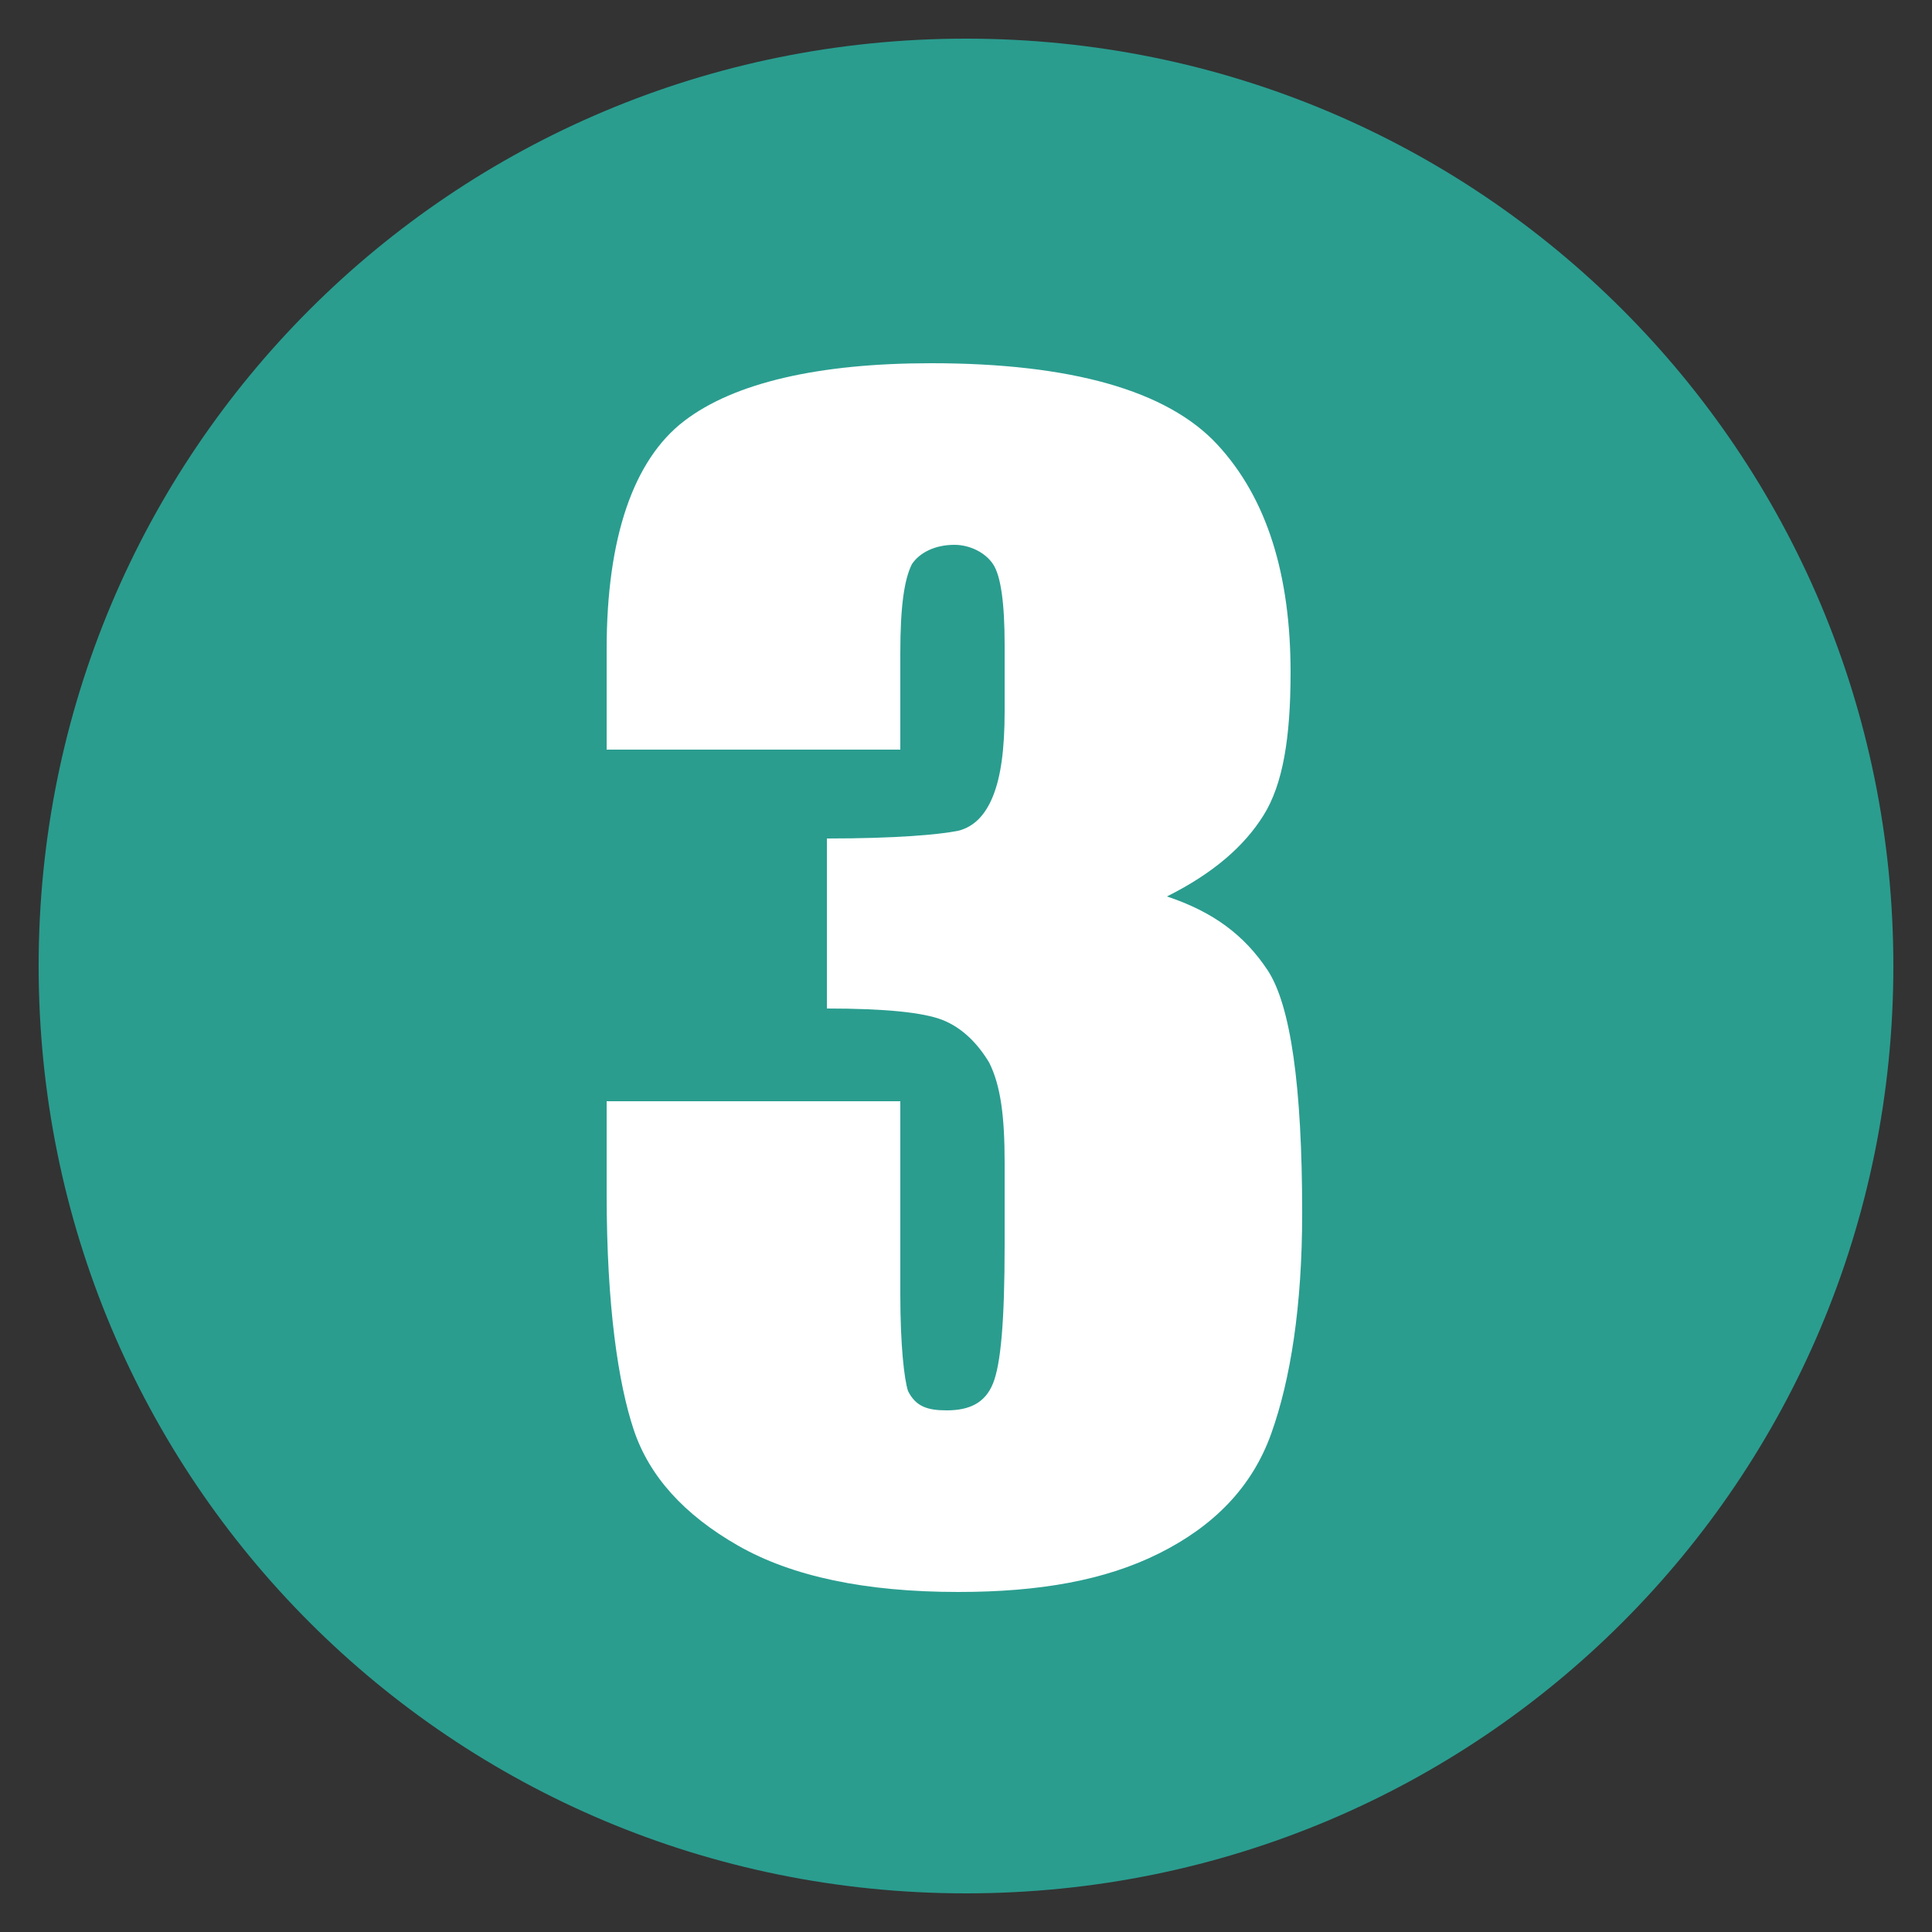
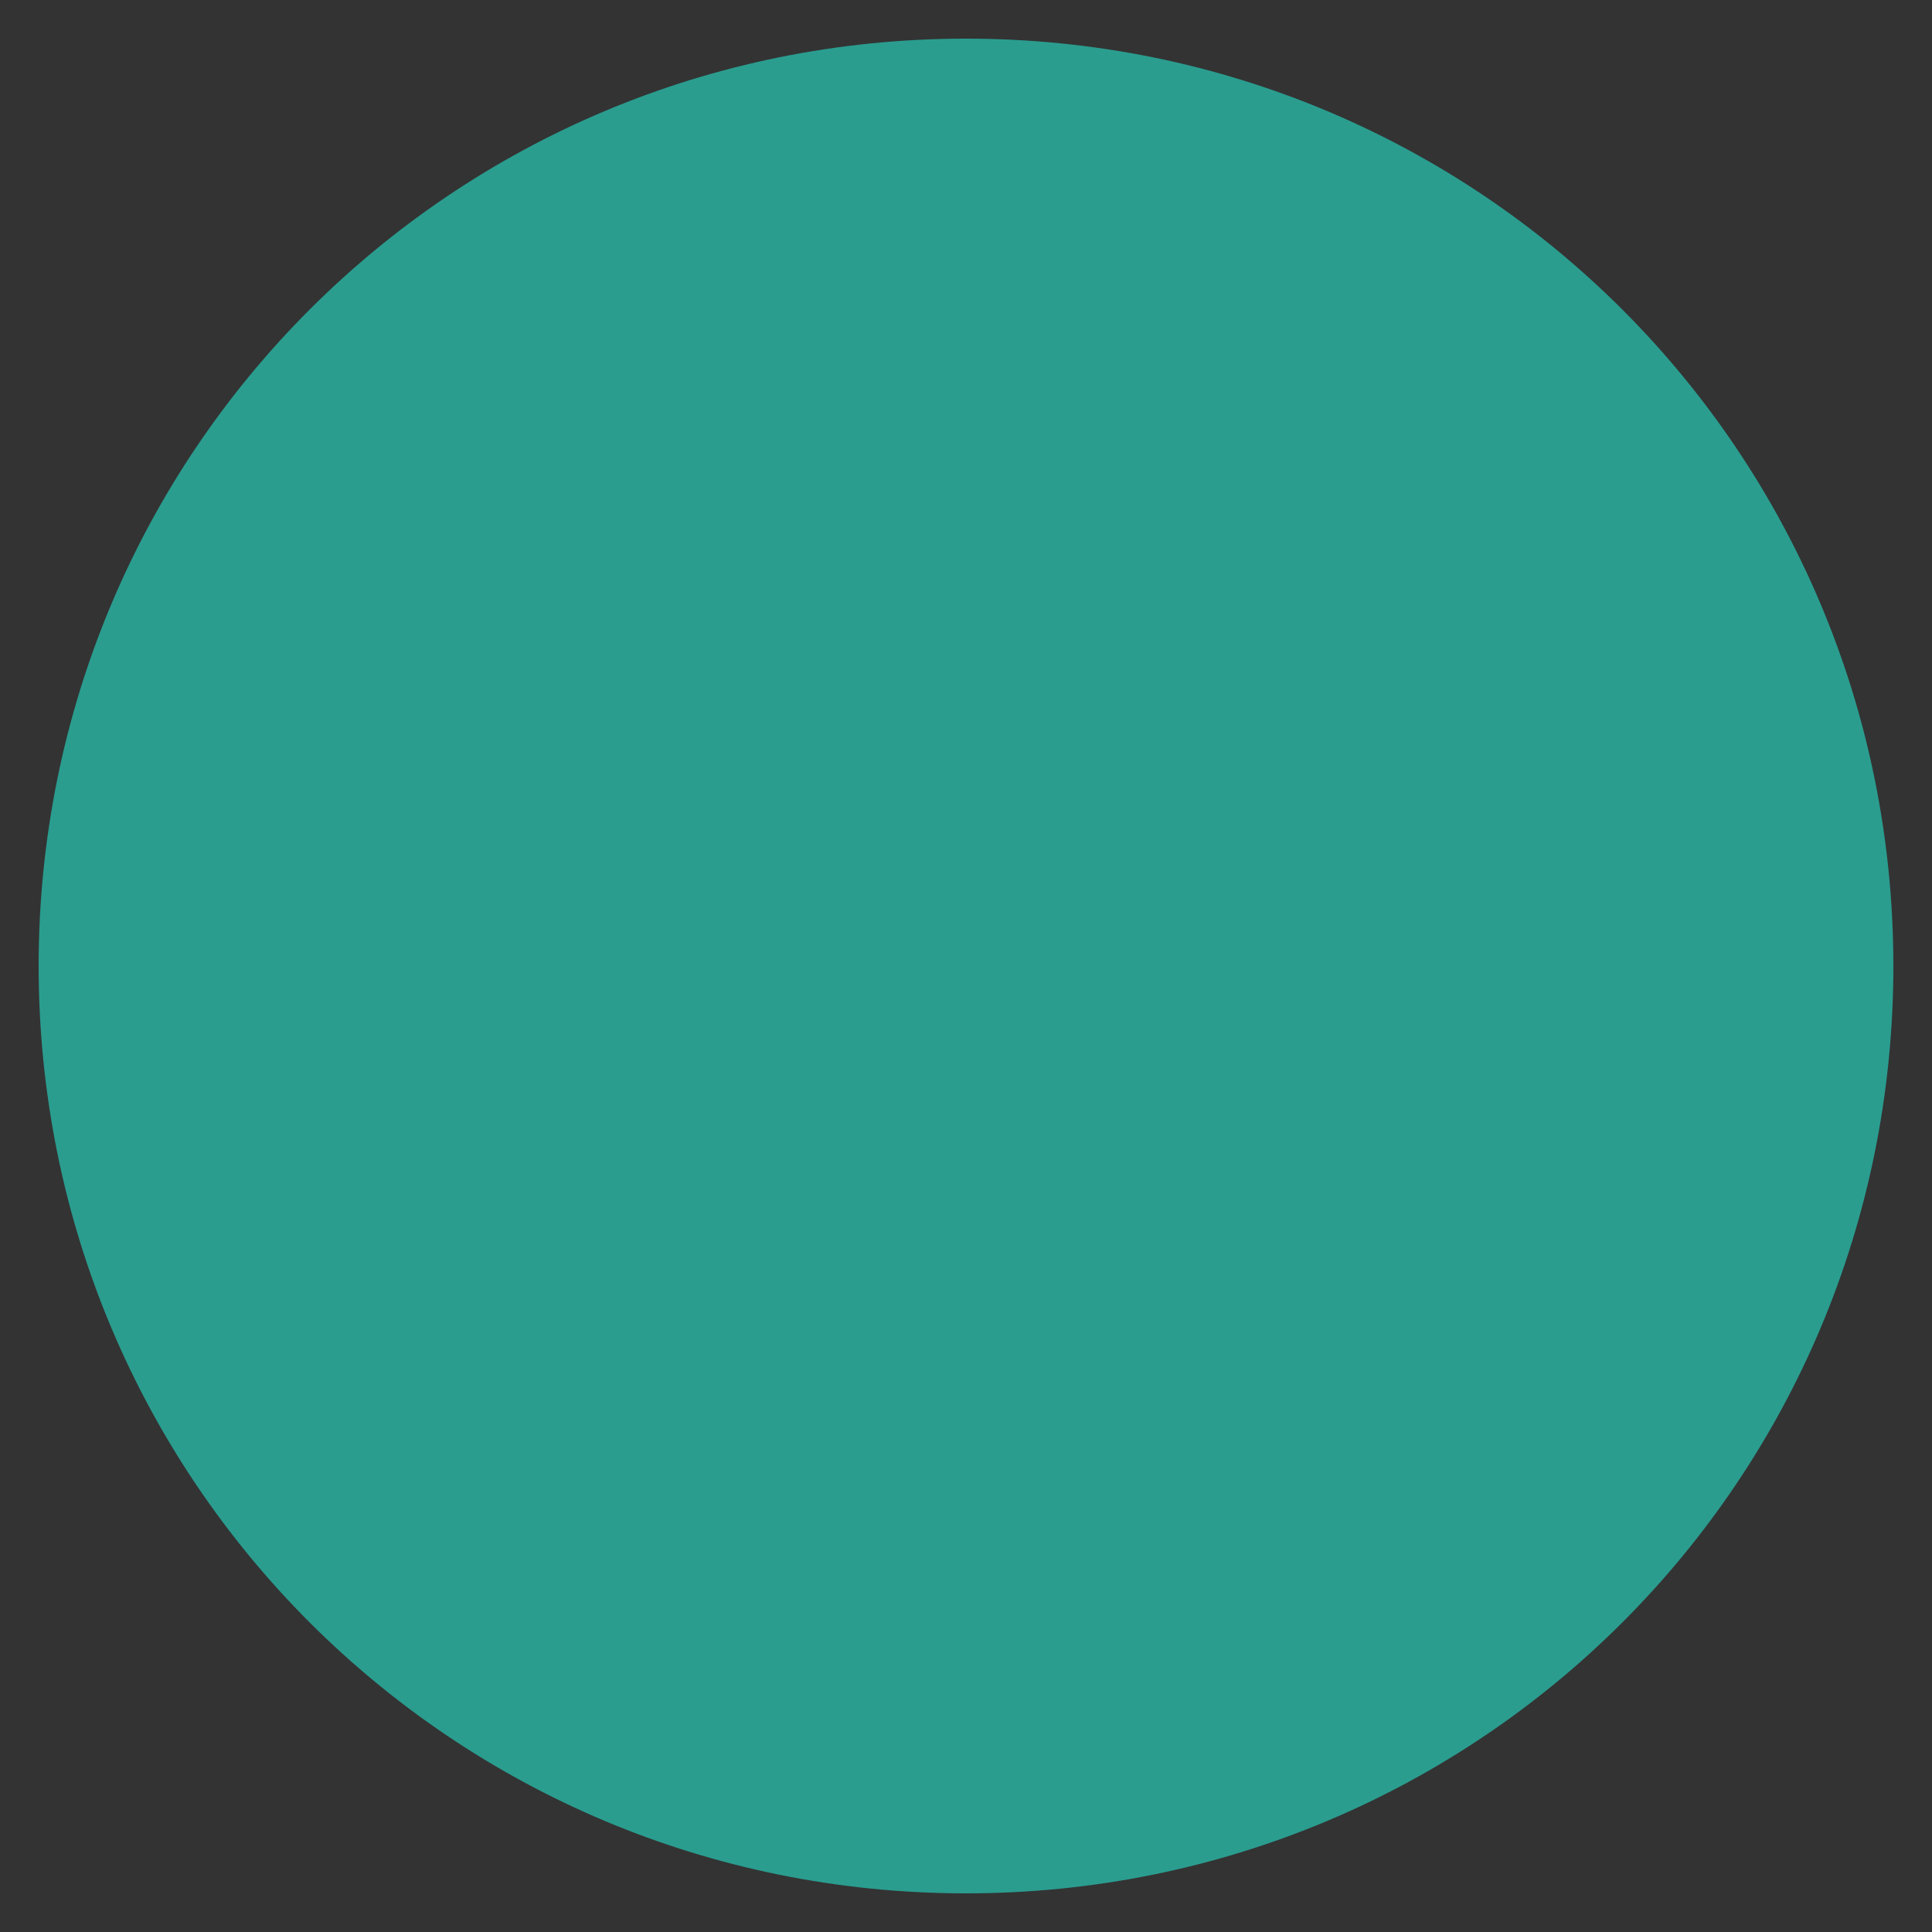
<svg xmlns="http://www.w3.org/2000/svg" version="1.1" id="Layer_1" x="0px" y="0px" viewBox="0 0 50 50" enable-background="new 0 0 50 50" xml:space="preserve">
  <rect x="0" y="0" width="50" height="50" fill="#333333" stroke="none" />
  <g>
    <circle fill="#2A9D8F" cx="25" cy="25" r="23.5" />
    <path fill="#2A9D8F" d="M25,2c12.7,0,23,10.3,23,23S37.7,48,25,48S2,37.7,2,25S12.3,2,25,2 M25,1C11.7,1,1,11.7,1,25s10.7,24,24,24   s24-10.7,24-24S38.3,1,25,1L25,1z" />
  </g>
  <g>
-     <path fill="#FFFFFF" d="M30.2,23.2c1.2,0.4,2,1,2.6,1.9s0.9,3,0.9,6.3c0,2.4-0.3,4.3-0.8,5.7s-1.5,2.4-2.9,3.1   c-1.4,0.7-3.1,1-5.2,1c-2.4,0-4.3-0.4-5.7-1.2s-2.3-1.8-2.7-3c-0.4-1.2-0.7-3.2-0.7-6.1v-2.4h7.6v5c0,1.3,0.1,2.2,0.2,2.5   c0.2,0.4,0.5,0.5,1,0.5c0.6,0,1-0.2,1.2-0.7c0.2-0.5,0.3-1.6,0.3-3.6v-2.1c0-1.2-0.1-2-0.4-2.6c-0.3-0.5-0.7-0.9-1.2-1.1   s-1.5-0.3-3-0.3v-4.4c1.8,0,2.9-0.1,3.4-0.2c0.4-0.1,0.7-0.4,0.9-0.9s0.3-1.2,0.3-2.2v-1.7c0-1.1-0.1-1.8-0.3-2.1   c-0.2-0.3-0.6-0.5-1-0.5c-0.5,0-0.9,0.2-1.1,0.5c-0.2,0.4-0.3,1.1-0.3,2.3v2.5h-7.6v-2.6c0-2.9,0.7-4.9,2-5.9   c1.3-1,3.5-1.5,6.4-1.5c3.6,0,6.1,0.7,7.4,2.1s1.9,3.4,1.9,5.9c0,1.7-0.2,2.9-0.7,3.7C32.2,21.9,31.4,22.6,30.2,23.2z" />
-   </g>
+     </g>
  <g>
</g>
  <g>
</g>
  <g>
</g>
  <g>
</g>
  <g>
</g>
  <g>
</g>
  <g>
</g>
  <g>
</g>
  <g>
</g>
  <g>
</g>
  <g>
</g>
  <g>
</g>
  <g>
</g>
  <g>
</g>
  <g>
</g>
</svg>